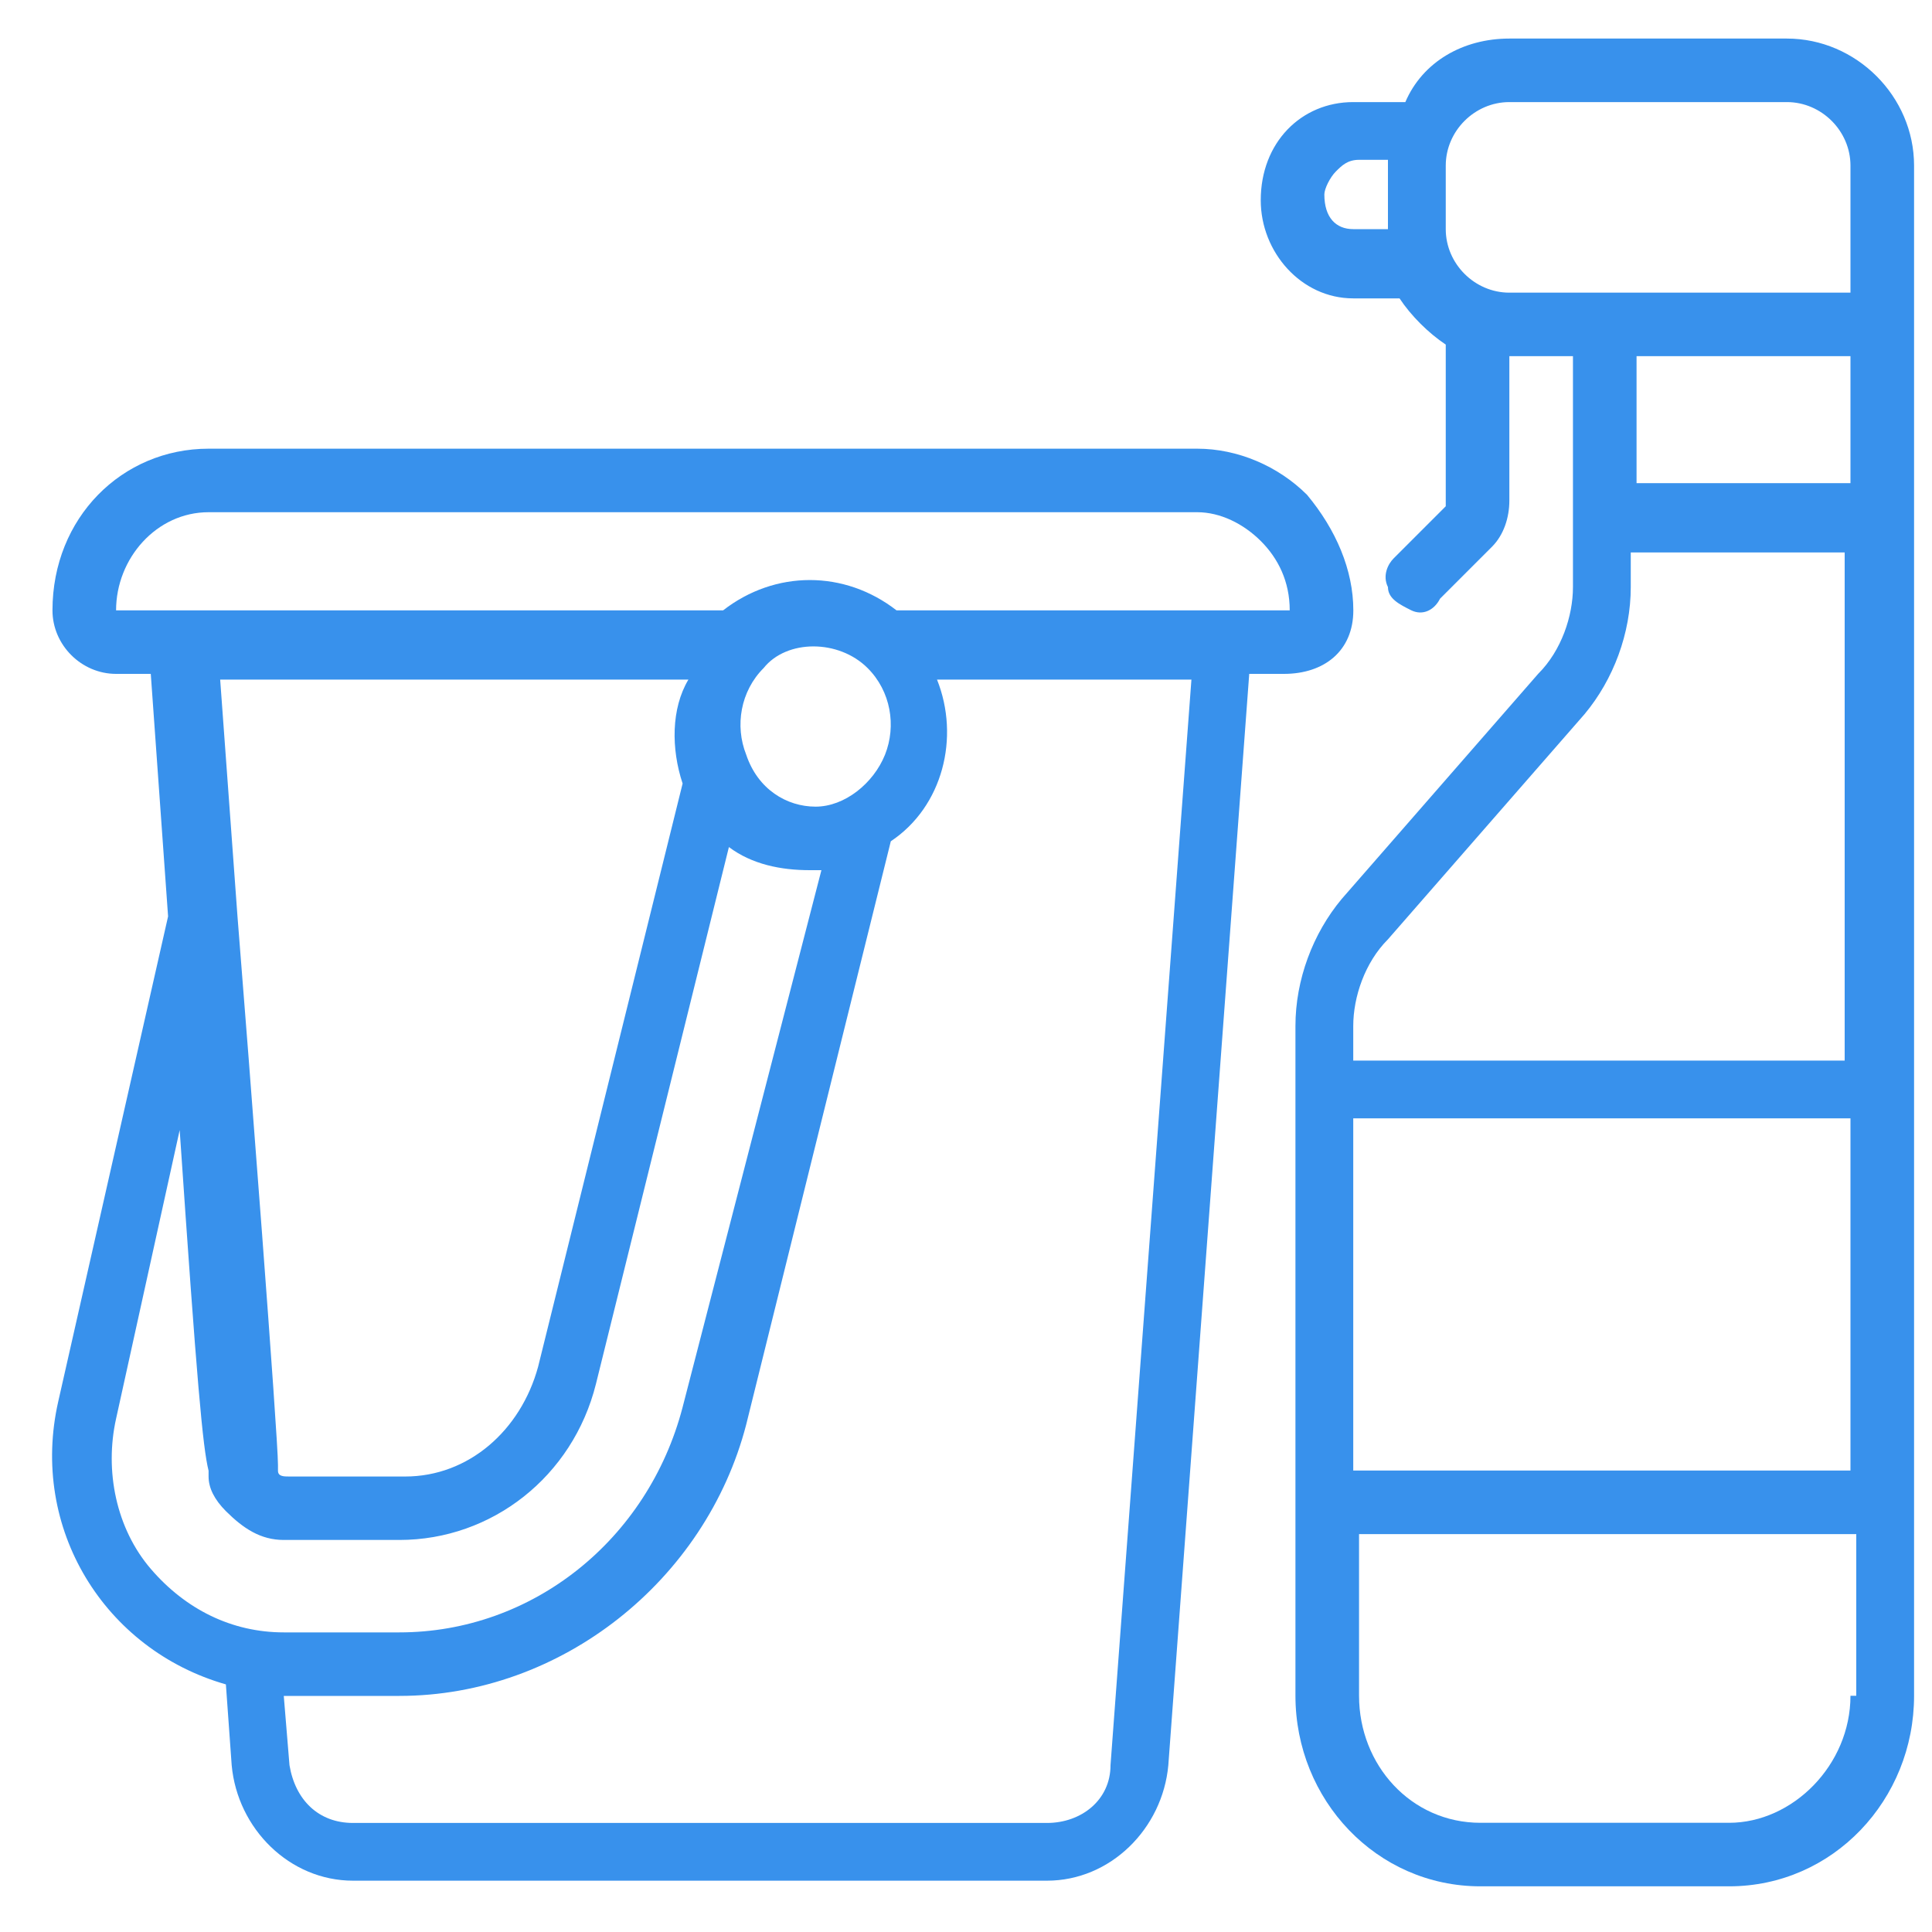
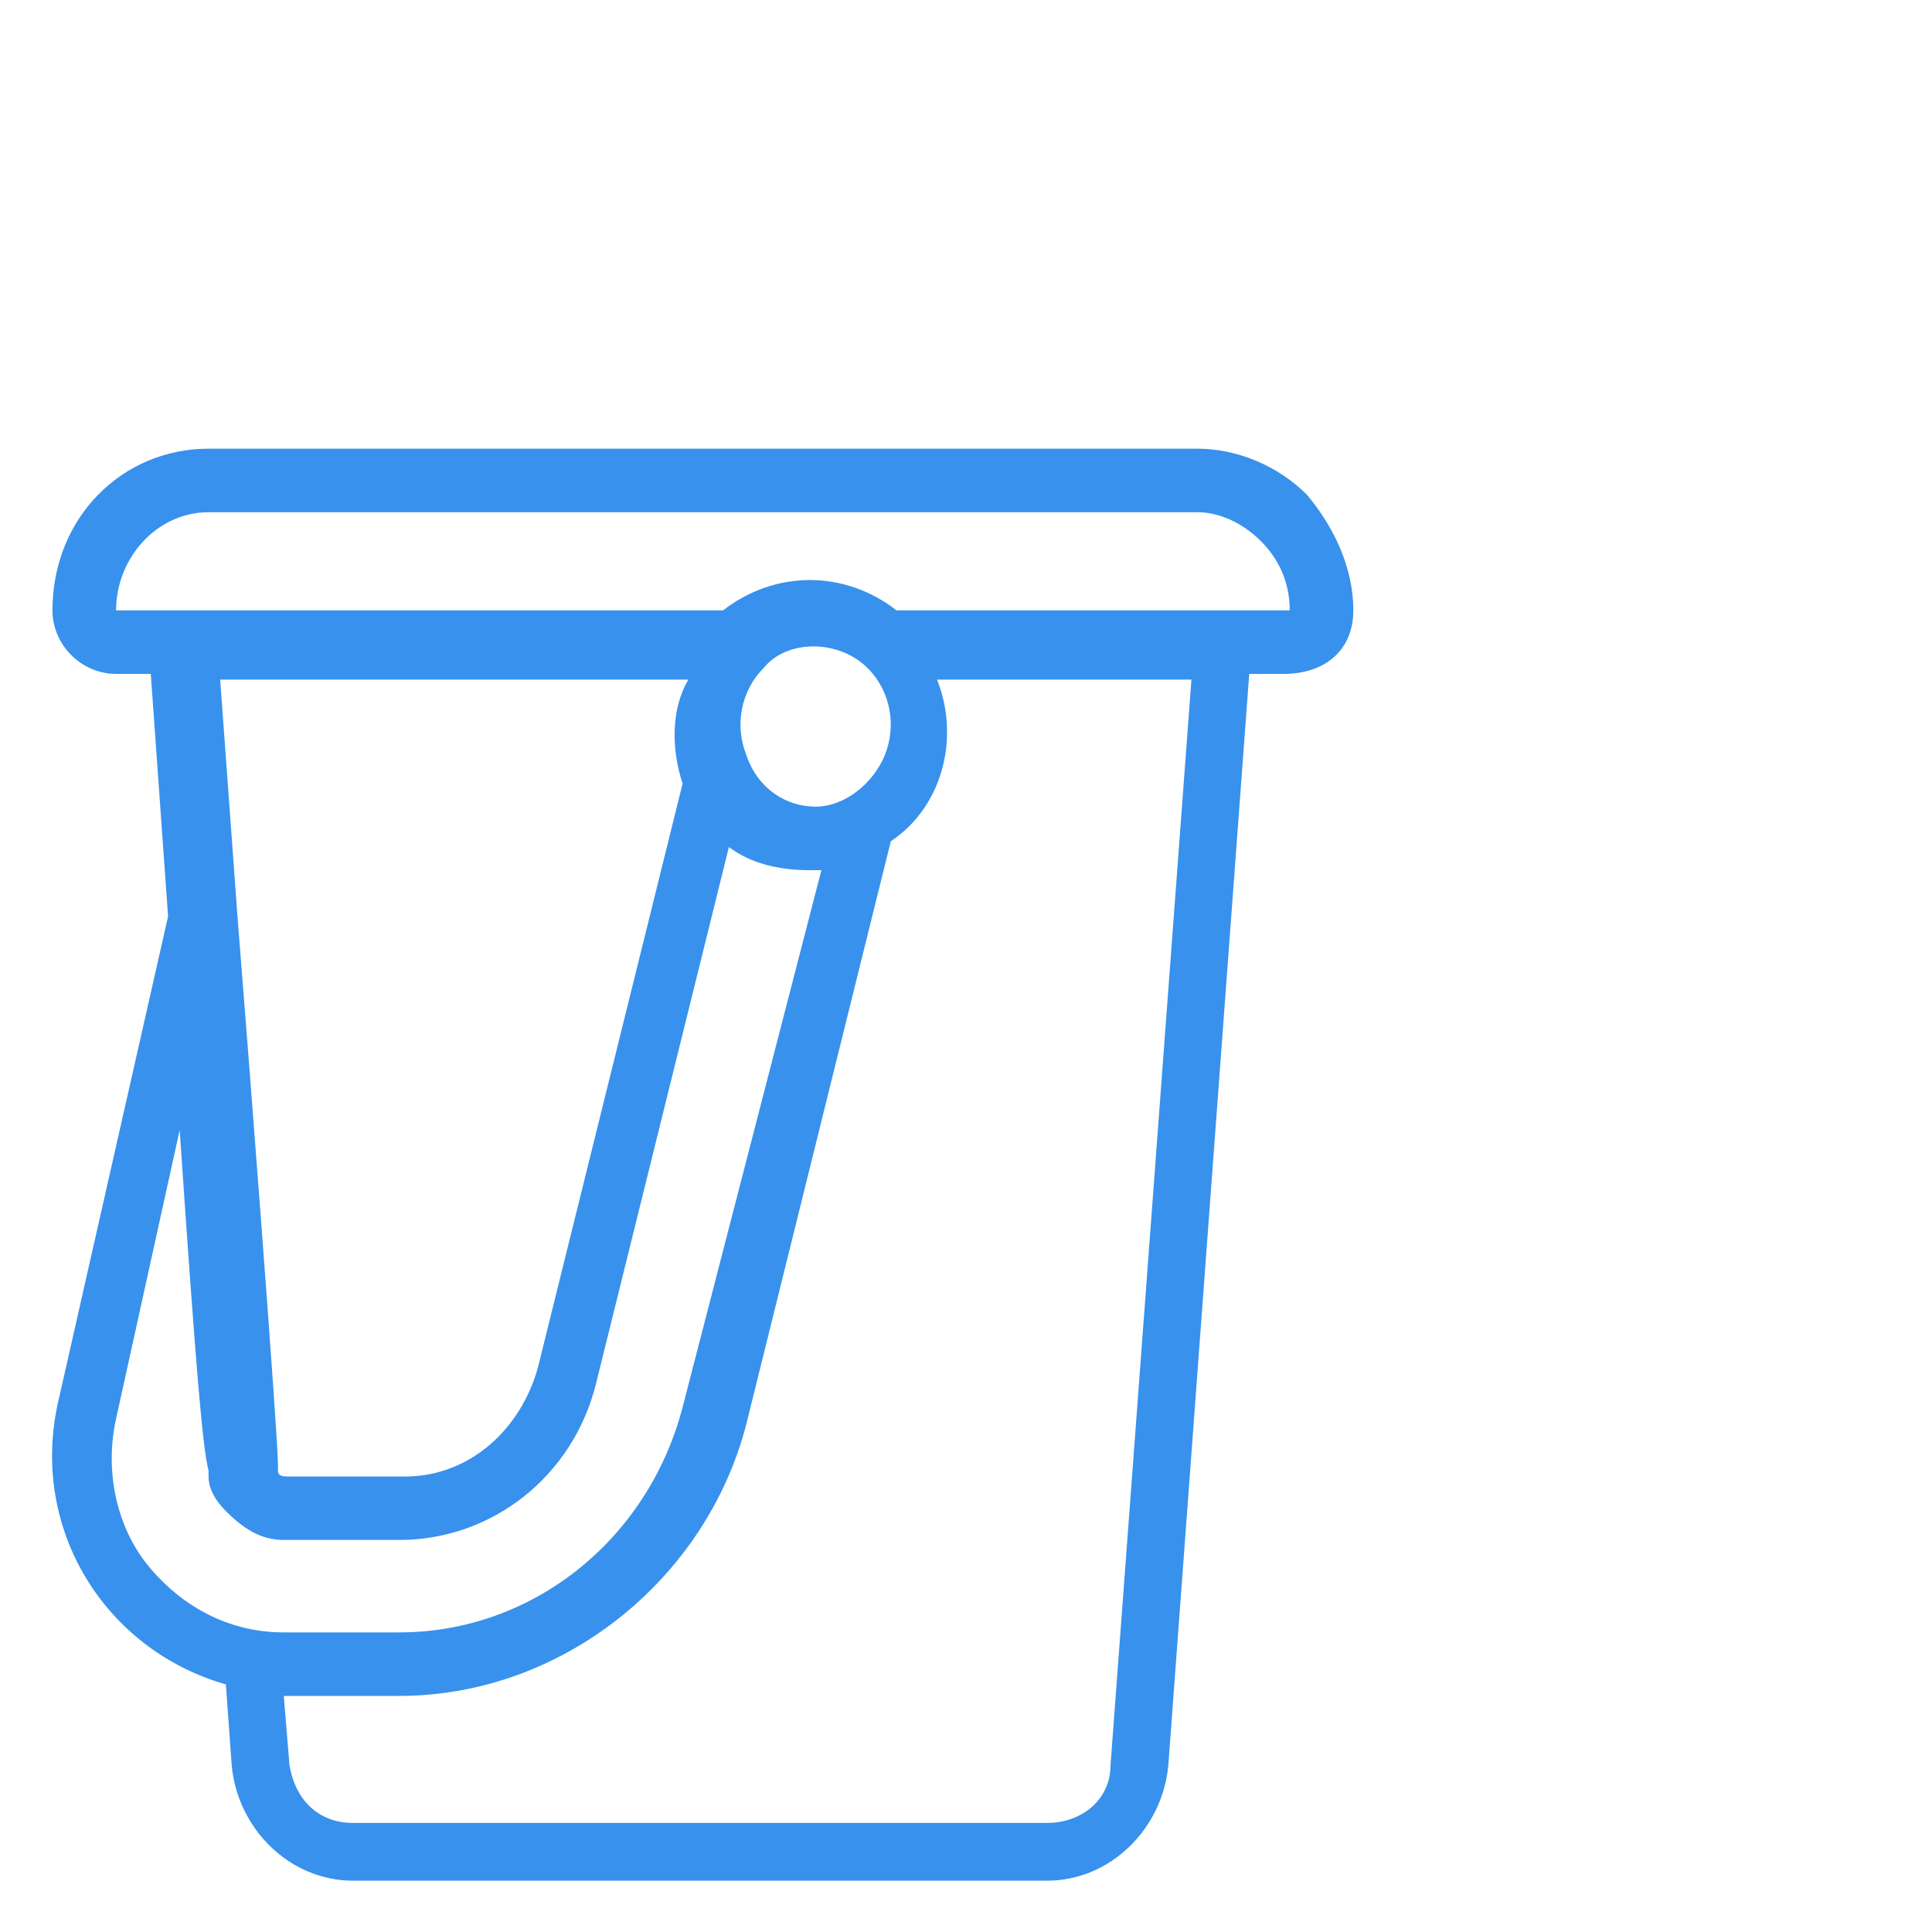
<svg xmlns="http://www.w3.org/2000/svg" width="25" height="25" viewBox="0 0 25 25" fill="none">
  <path d="M17.512 7.898C17.512 7.375 17.287 6.852 16.913 6.403C16.539 6.03 16.015 5.806 15.492 5.806H2.699C1.577 5.806 0.679 6.702 0.679 7.898C0.679 8.346 1.053 8.72 1.502 8.72H1.951L2.175 11.858L0.754 18.134C0.38 19.778 1.352 21.347 2.923 21.796L2.998 22.842C3.073 23.663 3.746 24.336 4.569 24.336H13.547C14.37 24.336 15.043 23.663 15.118 22.842L16.165 8.72H16.614C17.137 8.72 17.512 8.421 17.512 7.898ZM1.951 20.301C1.502 19.778 1.352 19.031 1.502 18.358L2.325 14.623C2.549 17.91 2.624 18.732 2.699 19.031V19.106C2.699 19.255 2.774 19.404 2.923 19.554C3.148 19.778 3.372 19.927 3.672 19.927H5.168C6.365 19.927 7.412 19.106 7.711 17.91L9.432 10.961C9.731 11.185 10.105 11.26 10.479 11.26C10.554 11.26 10.554 11.26 10.629 11.26L8.833 18.209C8.385 19.927 6.888 21.123 5.168 21.123H3.672C2.998 21.123 2.4 20.824 1.951 20.301ZM8.833 10.139L6.963 17.686C6.739 18.508 6.065 19.106 5.243 19.106H3.746C3.672 19.106 3.597 19.106 3.597 19.031C3.597 19.031 3.597 19.031 3.597 18.956C3.597 18.583 3.223 13.726 3.073 11.858L2.849 8.794H8.908C8.684 9.168 8.684 9.691 8.833 10.139ZM11.227 8.645C11.527 8.944 11.601 9.392 11.452 9.766C11.302 10.139 10.928 10.438 10.554 10.438C10.18 10.438 9.806 10.214 9.656 9.766C9.507 9.392 9.582 8.944 9.881 8.645C10.18 8.271 10.853 8.271 11.227 8.645ZM14.37 22.842C14.37 23.29 13.995 23.589 13.547 23.589H4.569C4.12 23.589 3.821 23.29 3.746 22.842L3.672 21.945H5.168C7.262 21.945 9.133 20.451 9.656 18.433L11.527 10.886C12.2 10.438 12.424 9.542 12.125 8.794H15.417L14.37 22.842ZM11.601 7.898C10.928 7.375 10.03 7.375 9.357 7.898H1.502C1.502 7.225 2.026 6.628 2.699 6.628H15.492C15.791 6.628 16.09 6.777 16.315 7.001C16.539 7.225 16.689 7.524 16.689 7.898H11.601Z" fill="#3891EC" />
-   <path d="M23.122 0.499H19.531C18.933 0.499 18.409 0.798 18.185 1.321H17.511C16.838 1.321 16.314 1.844 16.314 2.591C16.314 3.264 16.838 3.861 17.511 3.861H18.11C18.259 4.086 18.484 4.31 18.708 4.459V6.551L18.035 7.224C17.96 7.298 17.886 7.448 17.96 7.597C17.96 7.747 18.11 7.821 18.259 7.896C18.409 7.971 18.559 7.896 18.634 7.747L19.307 7.074C19.456 6.925 19.531 6.701 19.531 6.477V4.609H20.354V7.597C20.354 7.971 20.205 8.419 19.905 8.718L17.362 11.632C16.988 12.08 16.763 12.678 16.763 13.276V21.943C16.763 23.288 17.811 24.409 19.157 24.409H22.374C23.721 24.409 24.768 23.288 24.768 21.943V2.143C24.768 1.246 24.02 0.499 23.122 0.499ZM17.886 2.965H17.511C17.287 2.965 17.137 2.815 17.137 2.516C17.137 2.442 17.212 2.292 17.287 2.218C17.362 2.143 17.437 2.068 17.586 2.068H17.96V2.965H17.886ZM23.945 21.943C23.945 22.84 23.197 23.587 22.374 23.587H19.157C18.259 23.587 17.586 22.84 17.586 21.943V19.851H24.02V21.943H23.945ZM23.945 19.029H17.511V14.471H23.945V19.029ZM23.945 13.724H17.511V13.276C17.511 12.902 17.661 12.454 17.96 12.155L20.504 9.241C20.878 8.793 21.102 8.195 21.102 7.597V7.149H23.87V13.724H23.945ZM23.945 6.252H21.177V4.609H23.945V6.252ZM23.945 3.787H19.531C19.082 3.787 18.708 3.413 18.708 2.965V2.143C18.708 1.695 19.082 1.321 19.531 1.321H23.122C23.571 1.321 23.945 1.695 23.945 2.143V3.787Z" fill="#3891EC" />
</svg>